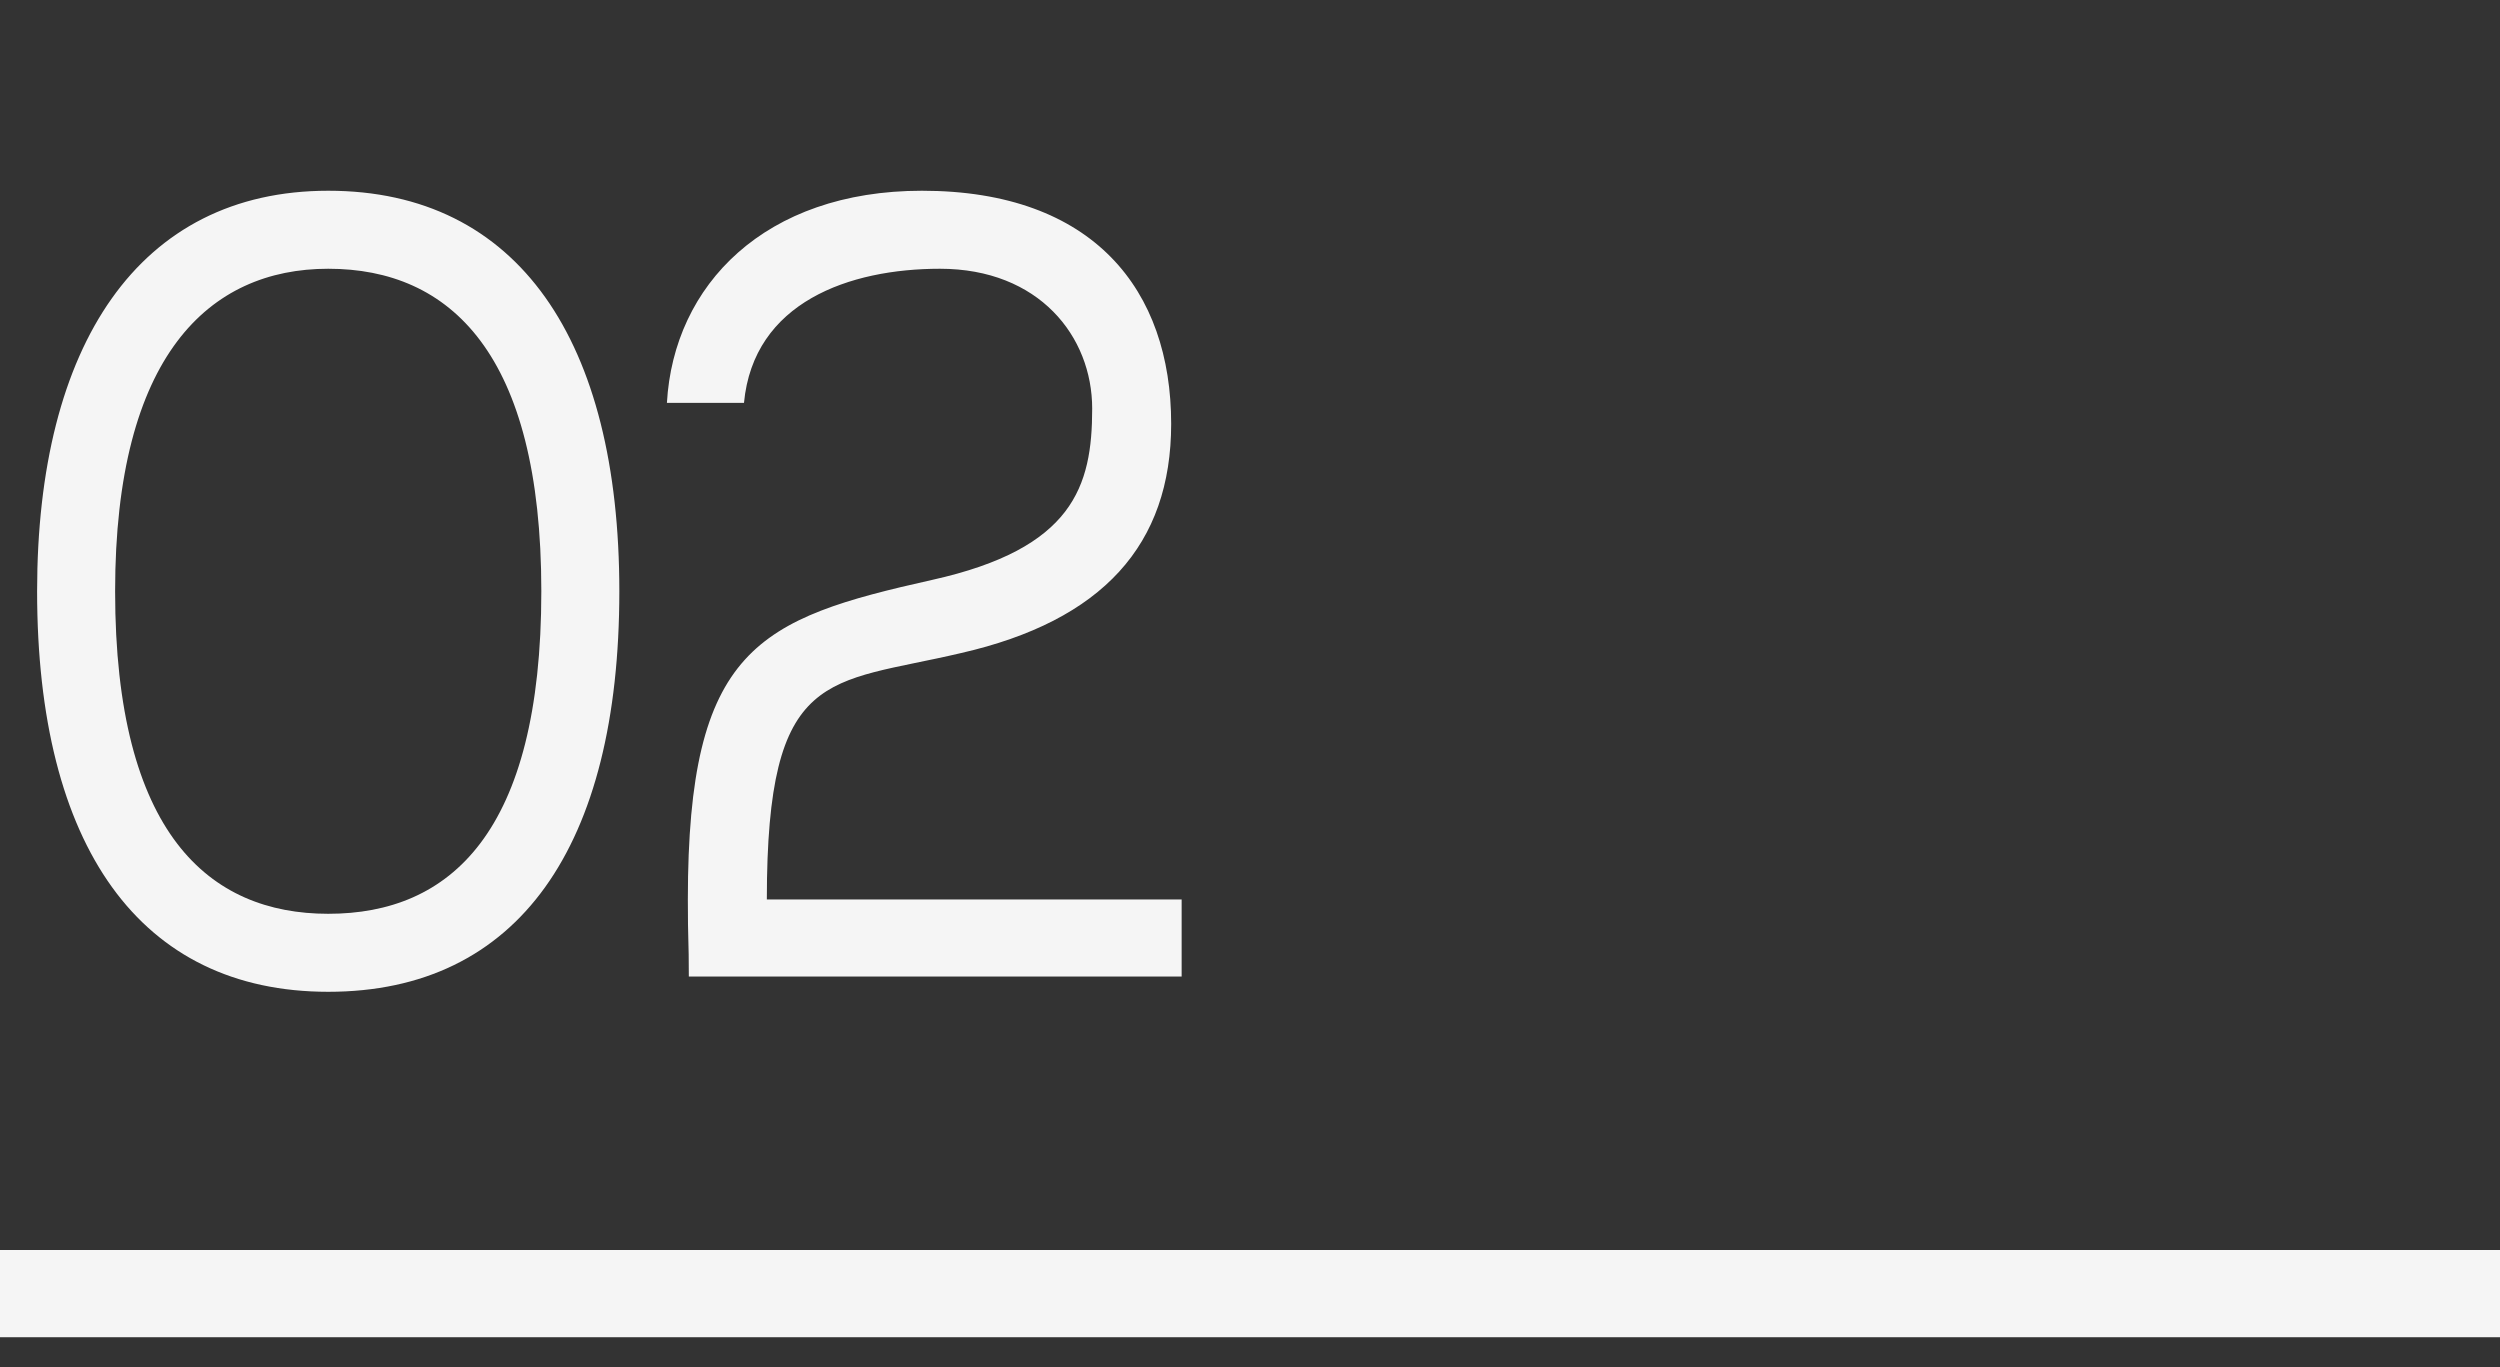
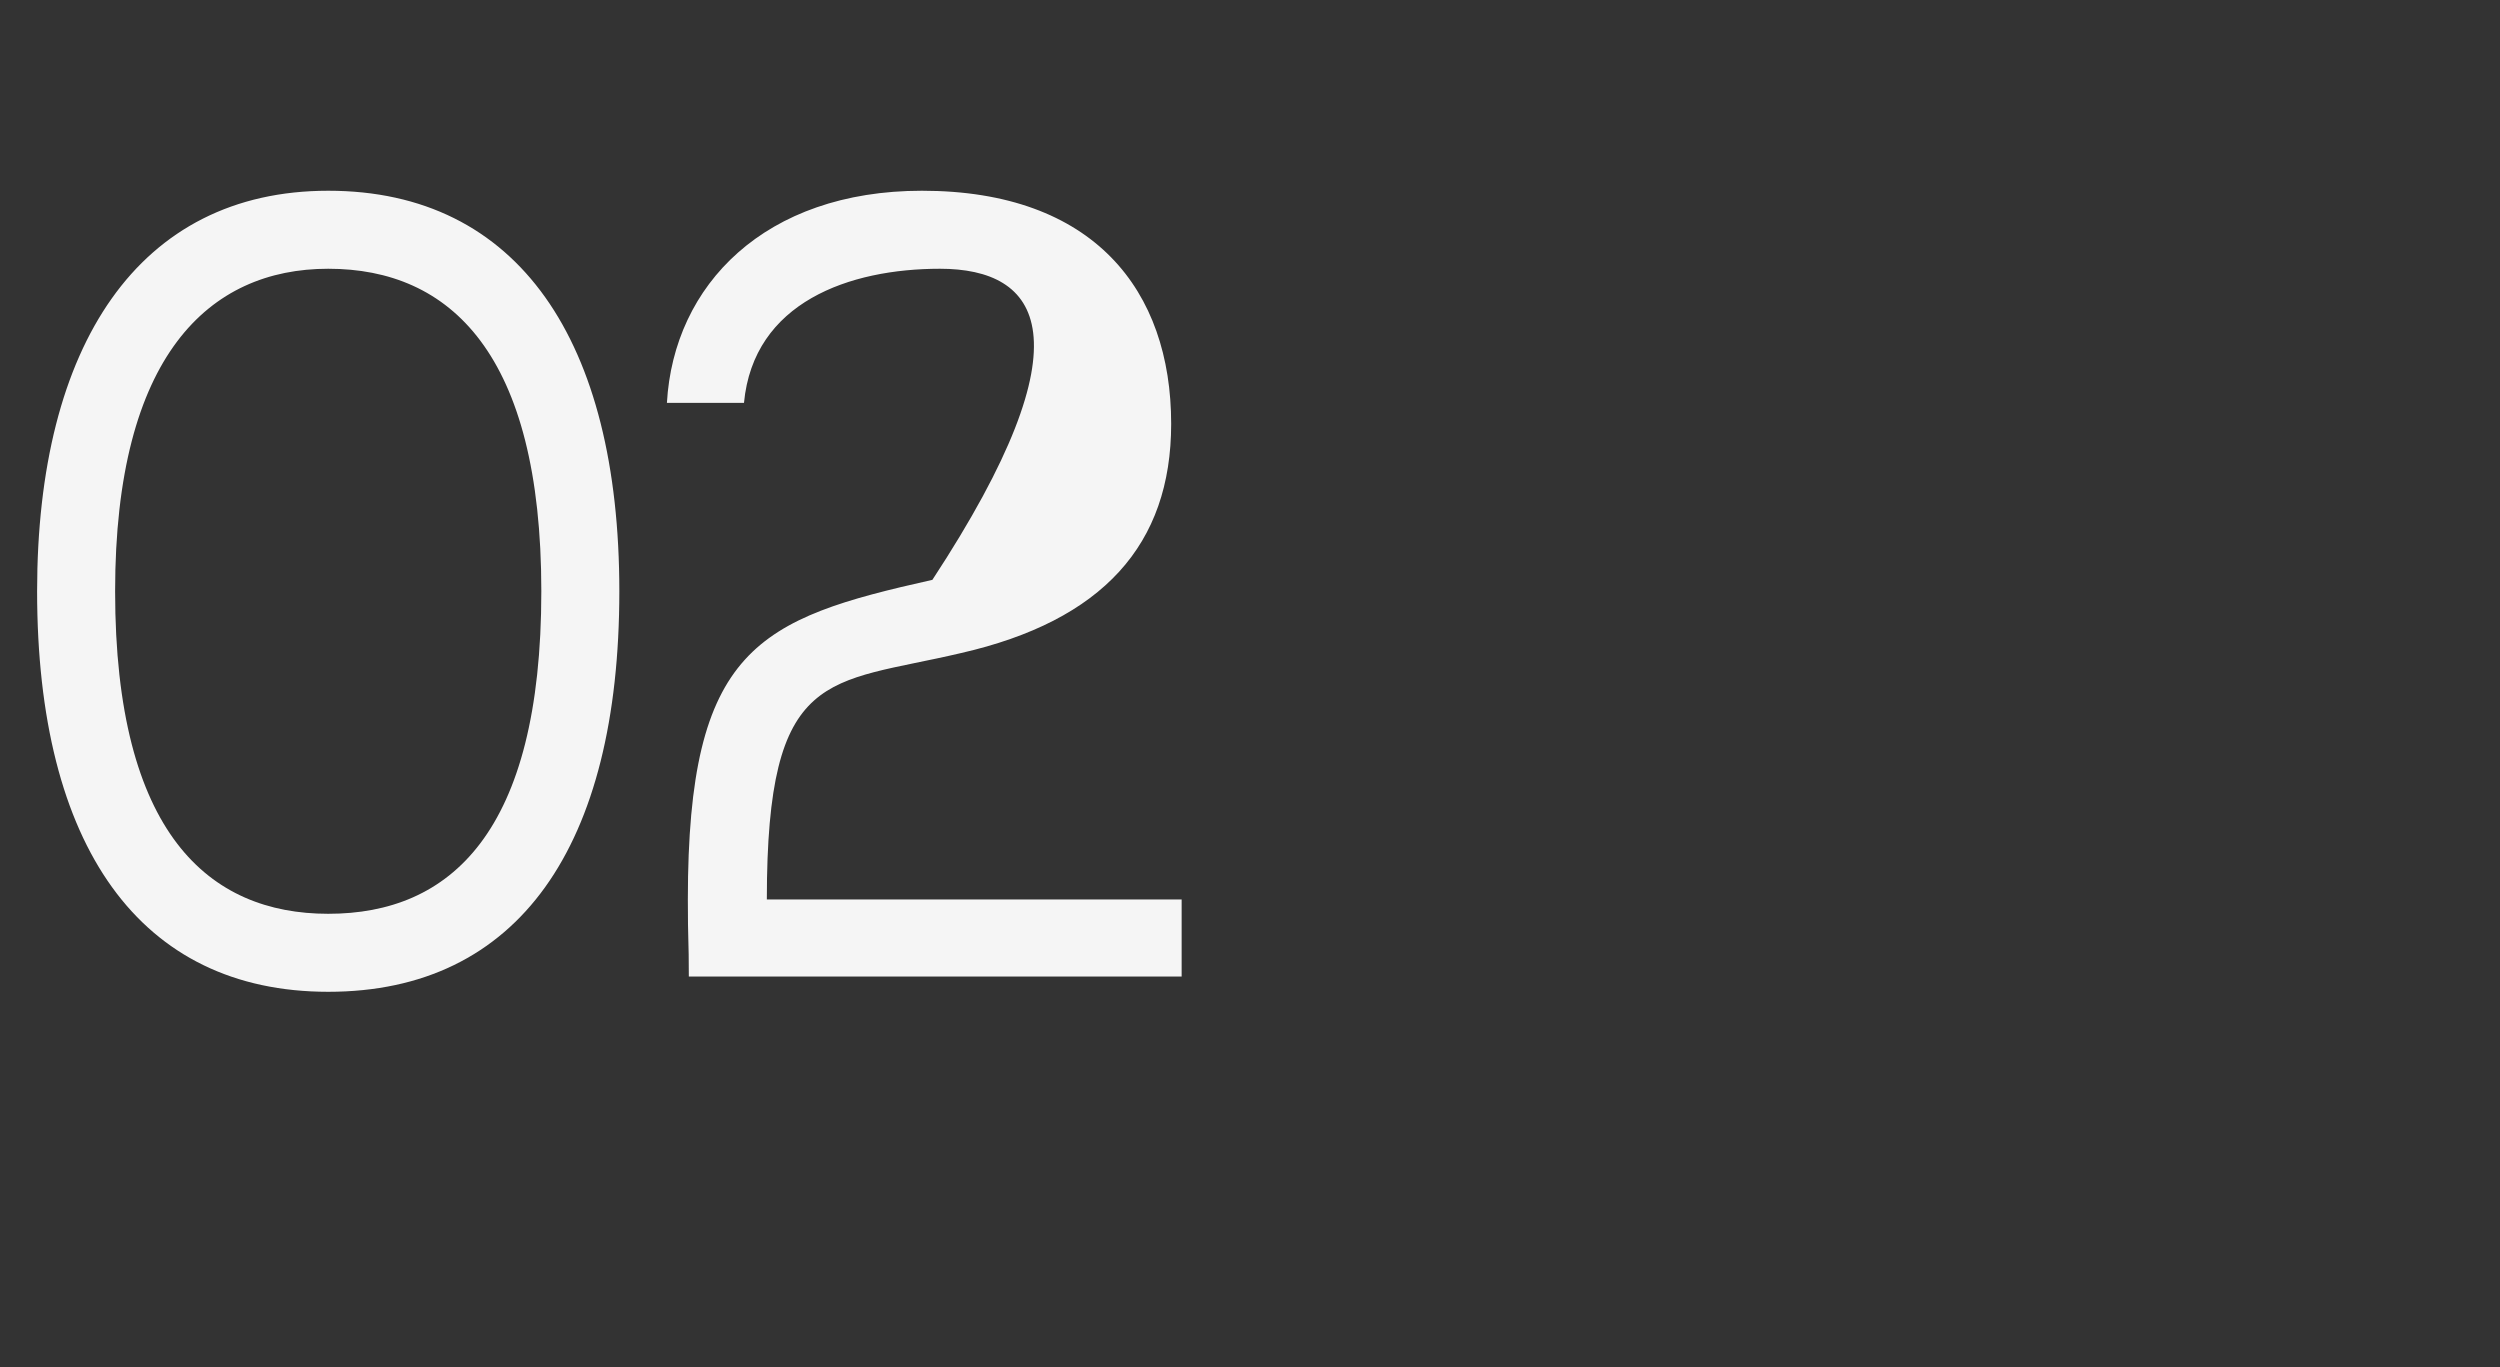
<svg xmlns="http://www.w3.org/2000/svg" width="64" height="35" viewBox="0 0 64 35" fill="none">
  <rect x="0" y="0" width="64" height="35" fill="#333333" stroke="none" />
-   <path d="M8.403 4.883C13.274 4.883 15.855 8.731 15.855 15.136C15.855 21.663 13.274 25.39 8.403 25.39C3.58 25.39 0.95 21.663 0.95 15.136C0.95 8.828 3.556 4.883 8.403 4.883ZM8.403 23.393C11.52 23.393 13.858 21.322 13.858 15.136C13.858 9.047 11.52 6.88 8.403 6.88C5.358 6.88 2.947 9.096 2.947 15.136C2.947 21.347 5.358 23.393 8.403 23.393ZM23.601 4.883C28.009 4.883 29.982 7.44 29.982 10.85C29.982 13.943 28.228 15.891 24.599 16.719C21.189 17.523 19.631 17.06 19.631 23.027H30.25V25H17.634C17.634 24.001 17.609 24.148 17.609 23.027C17.609 16.573 19.412 15.842 23.869 14.844C27.473 14.04 27.96 12.457 27.96 10.46C27.96 8.609 26.596 6.88 24.063 6.88C21.75 6.88 19.29 7.732 19.046 10.314H17.073C17.244 7.294 19.582 4.883 23.601 4.883Z" fill="#F5F5F5" />
-   <rect y="32" width="64" height="2.233" fill="#F5F5F5" />
+   <path d="M8.403 4.883C13.274 4.883 15.855 8.731 15.855 15.136C15.855 21.663 13.274 25.39 8.403 25.39C3.58 25.39 0.95 21.663 0.95 15.136C0.95 8.828 3.556 4.883 8.403 4.883ZM8.403 23.393C11.52 23.393 13.858 21.322 13.858 15.136C13.858 9.047 11.52 6.88 8.403 6.88C5.358 6.88 2.947 9.096 2.947 15.136C2.947 21.347 5.358 23.393 8.403 23.393ZM23.601 4.883C28.009 4.883 29.982 7.44 29.982 10.85C29.982 13.943 28.228 15.891 24.599 16.719C21.189 17.523 19.631 17.06 19.631 23.027H30.25V25H17.634C17.634 24.001 17.609 24.148 17.609 23.027C17.609 16.573 19.412 15.842 23.869 14.844C27.96 8.609 26.596 6.88 24.063 6.88C21.75 6.88 19.29 7.732 19.046 10.314H17.073C17.244 7.294 19.582 4.883 23.601 4.883Z" fill="#F5F5F5" />
</svg>